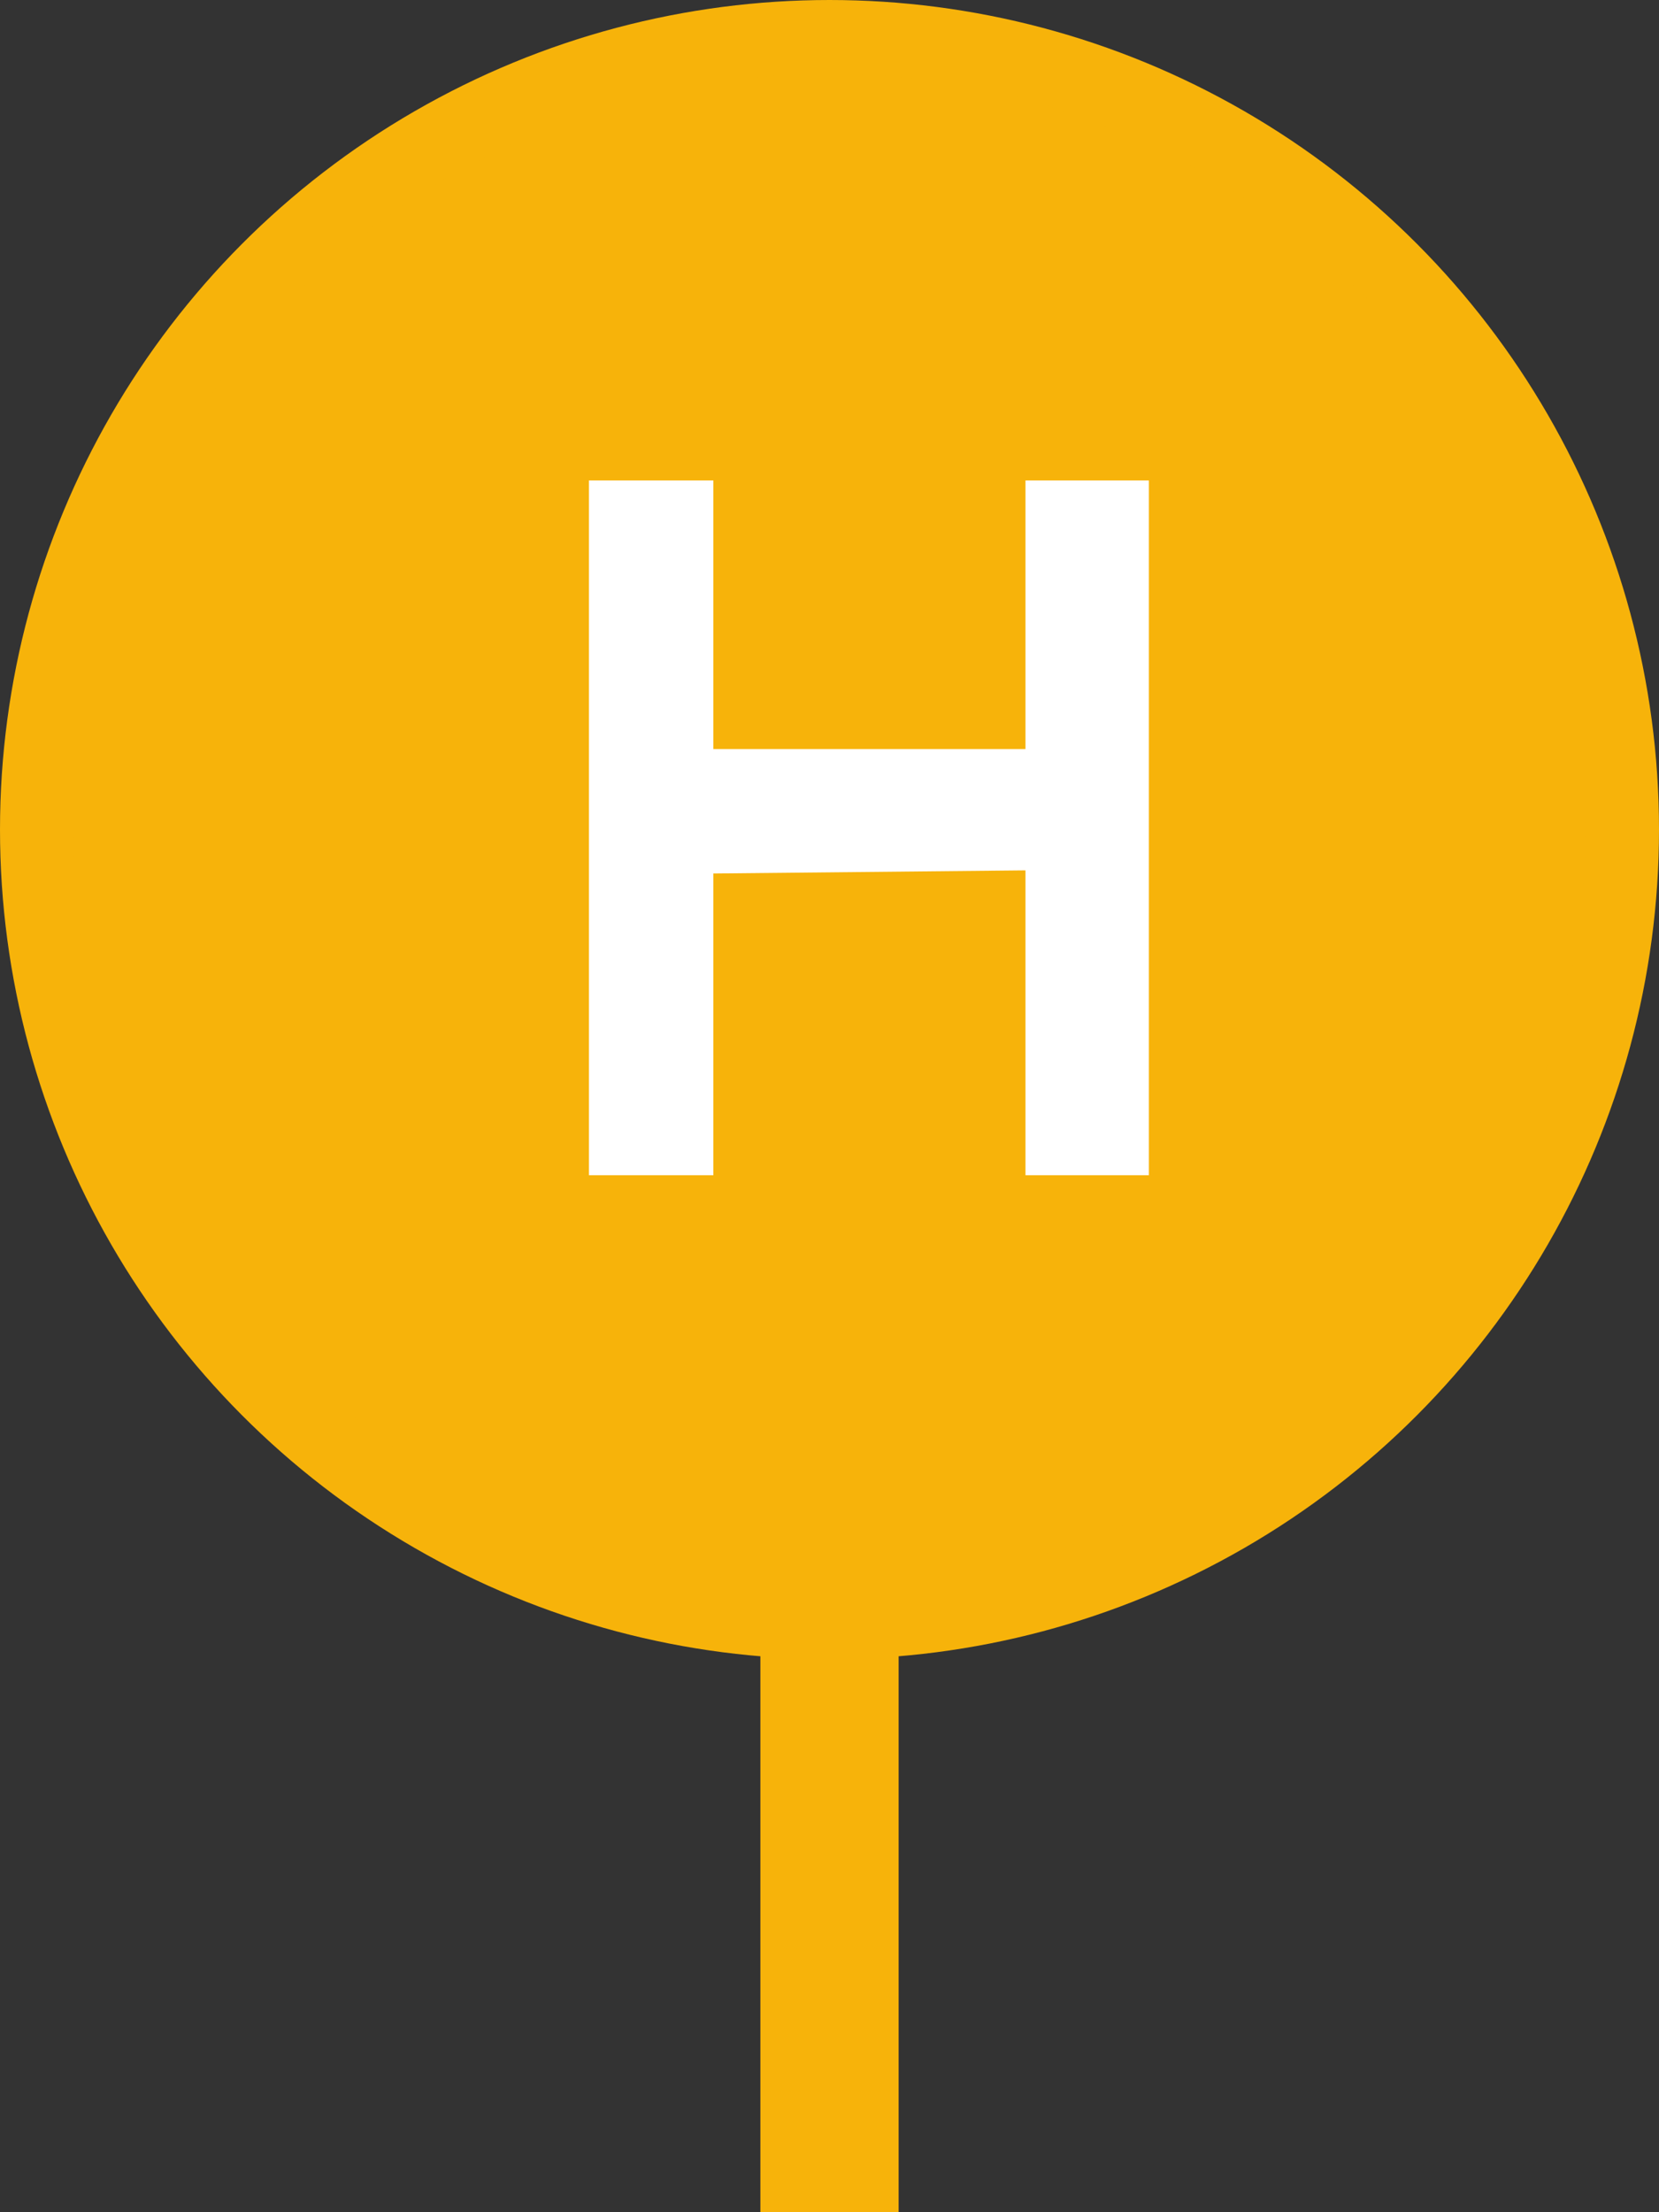
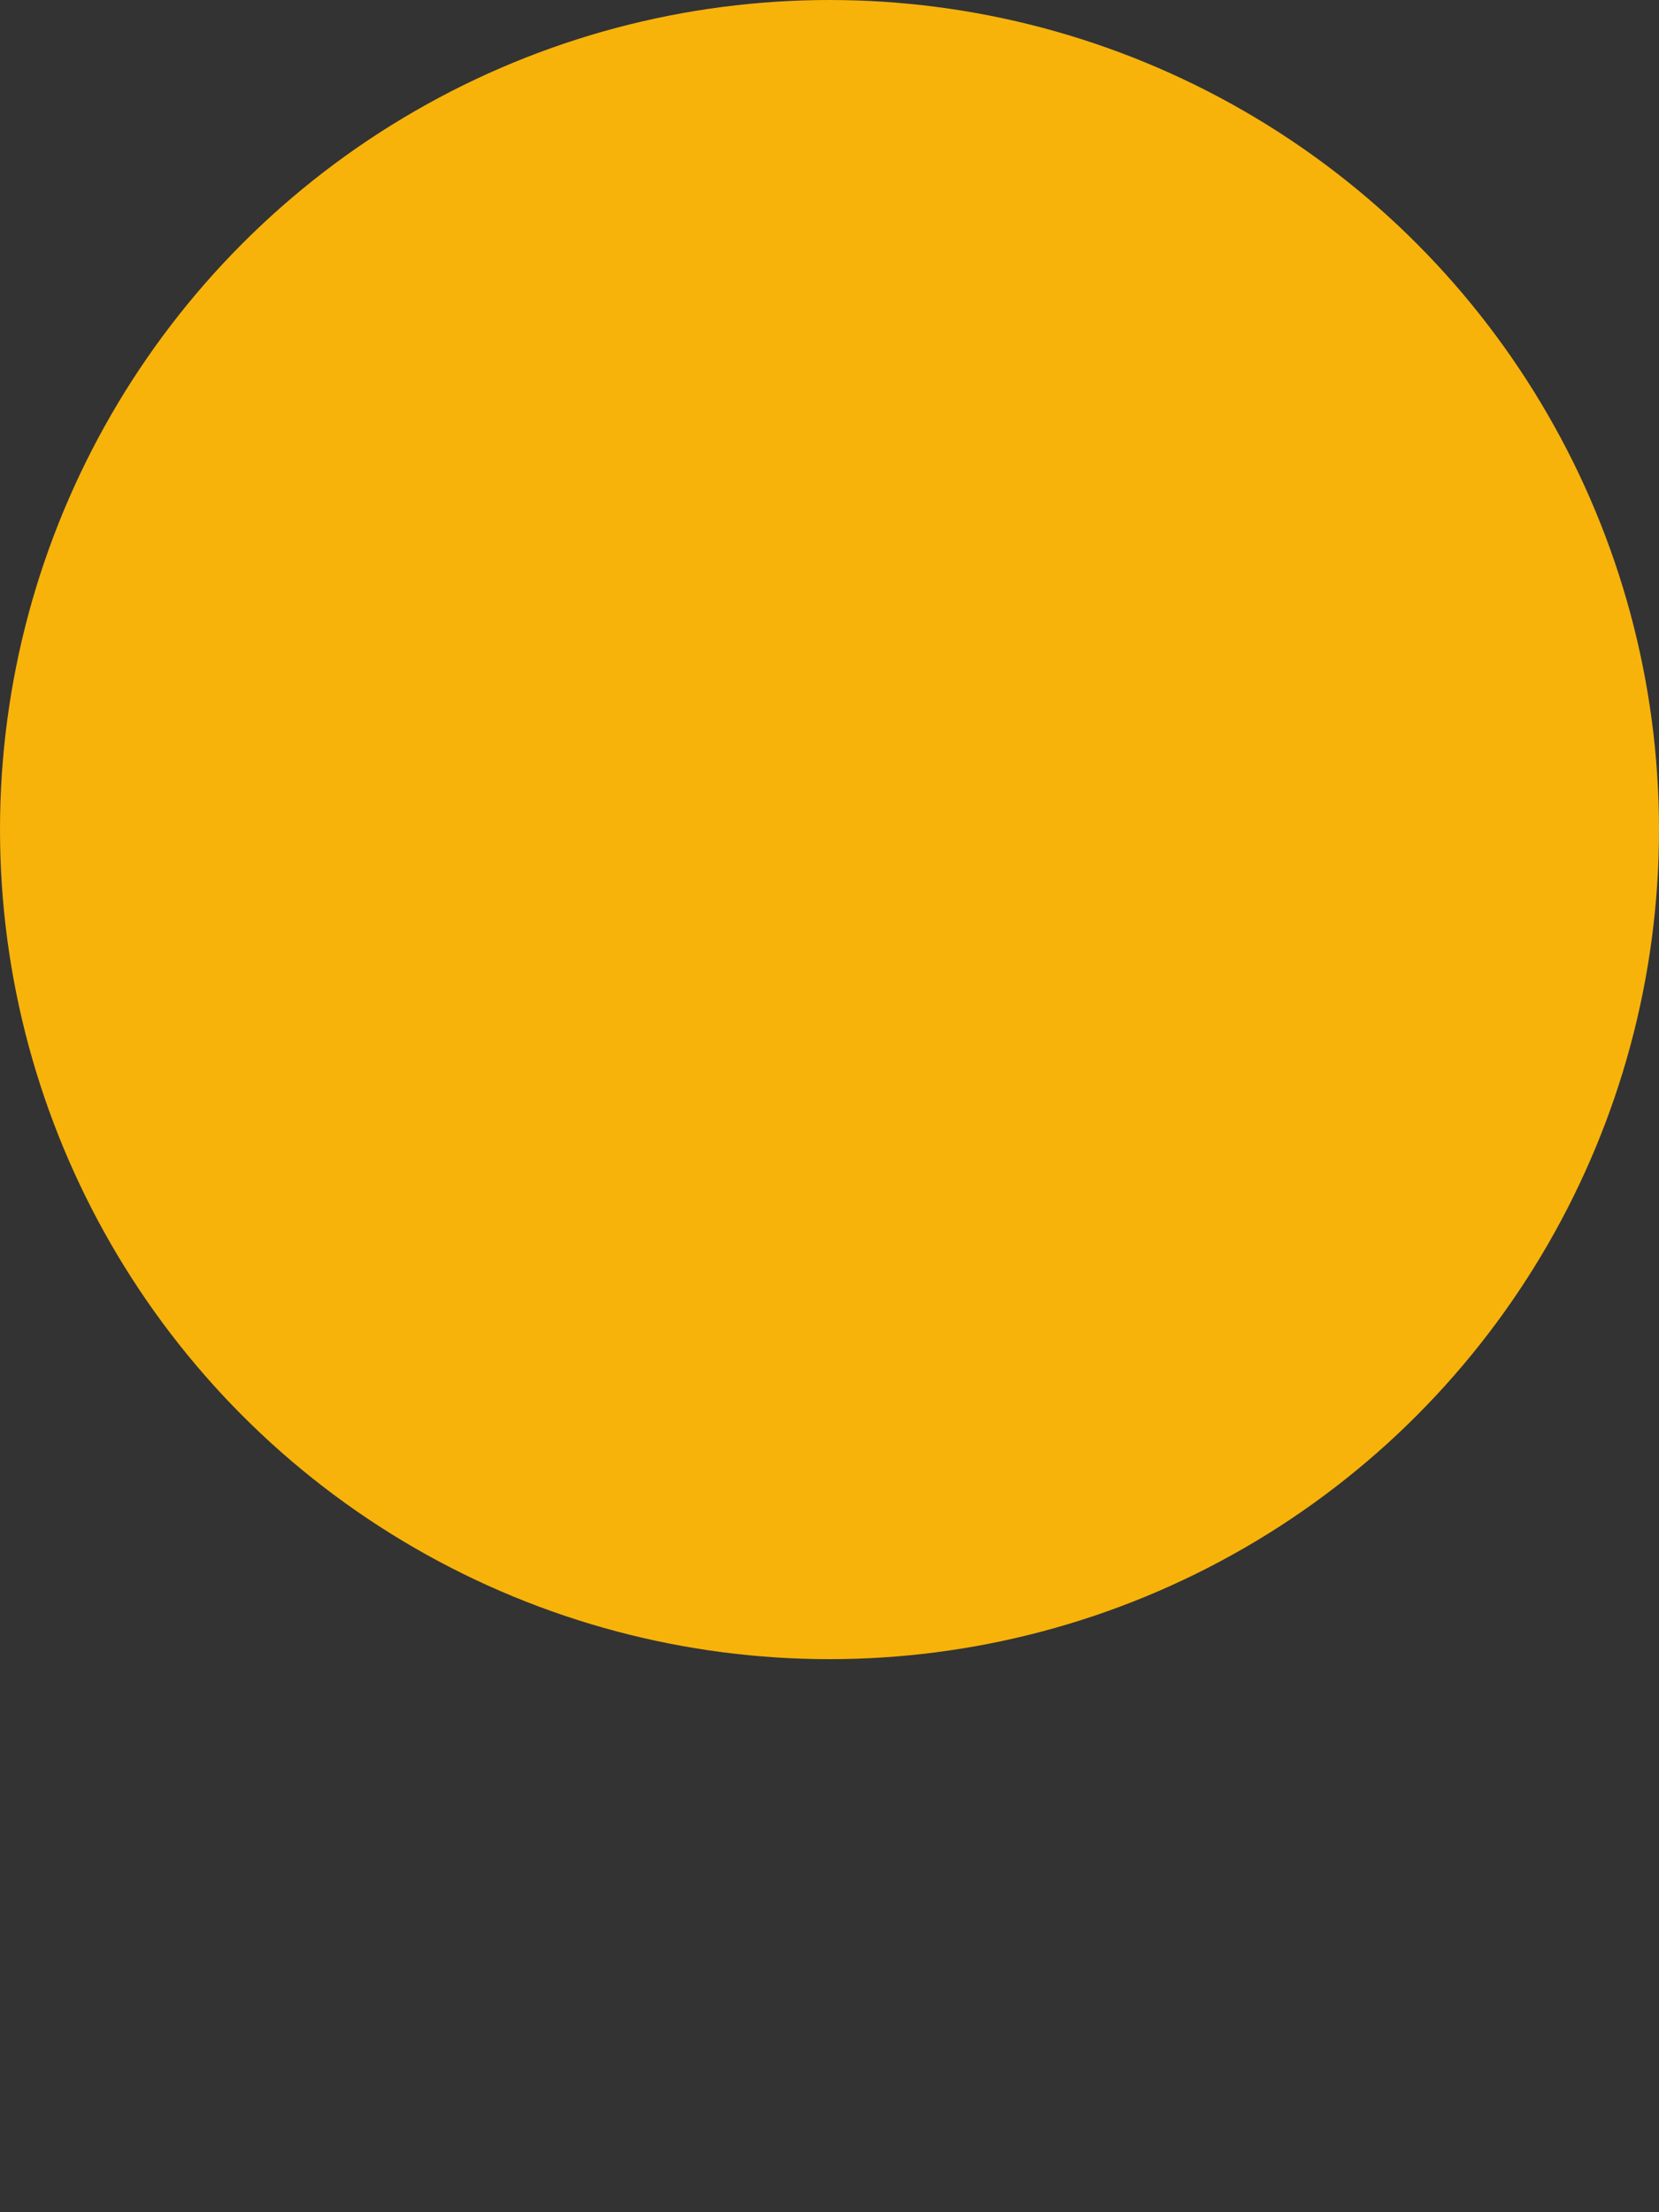
<svg xmlns="http://www.w3.org/2000/svg" width="45" height="60" viewBox="0 0 45 60" fill="none">
  <rect x="0" y="0" width="45" height="60" fill="#333333" stroke="none" />
  <circle cx="22.5" cy="22.5" r="21.5" fill="#F7B30A" stroke="#F7B30A" stroke-width="2" />
-   <path fill-rule="evenodd" clip-rule="evenodd" d="M24.375 43.125L24.375 60L20.625 60L20.625 43.125L24.375 43.125Z" fill="#F7B30A" />
-   <path d="M31.163 31.875H27.816V23.606L19.35 23.691V31.875H15.975V13.031H19.35V20.316H27.816V13.031H31.163V31.875Z" fill="white" />
</svg>